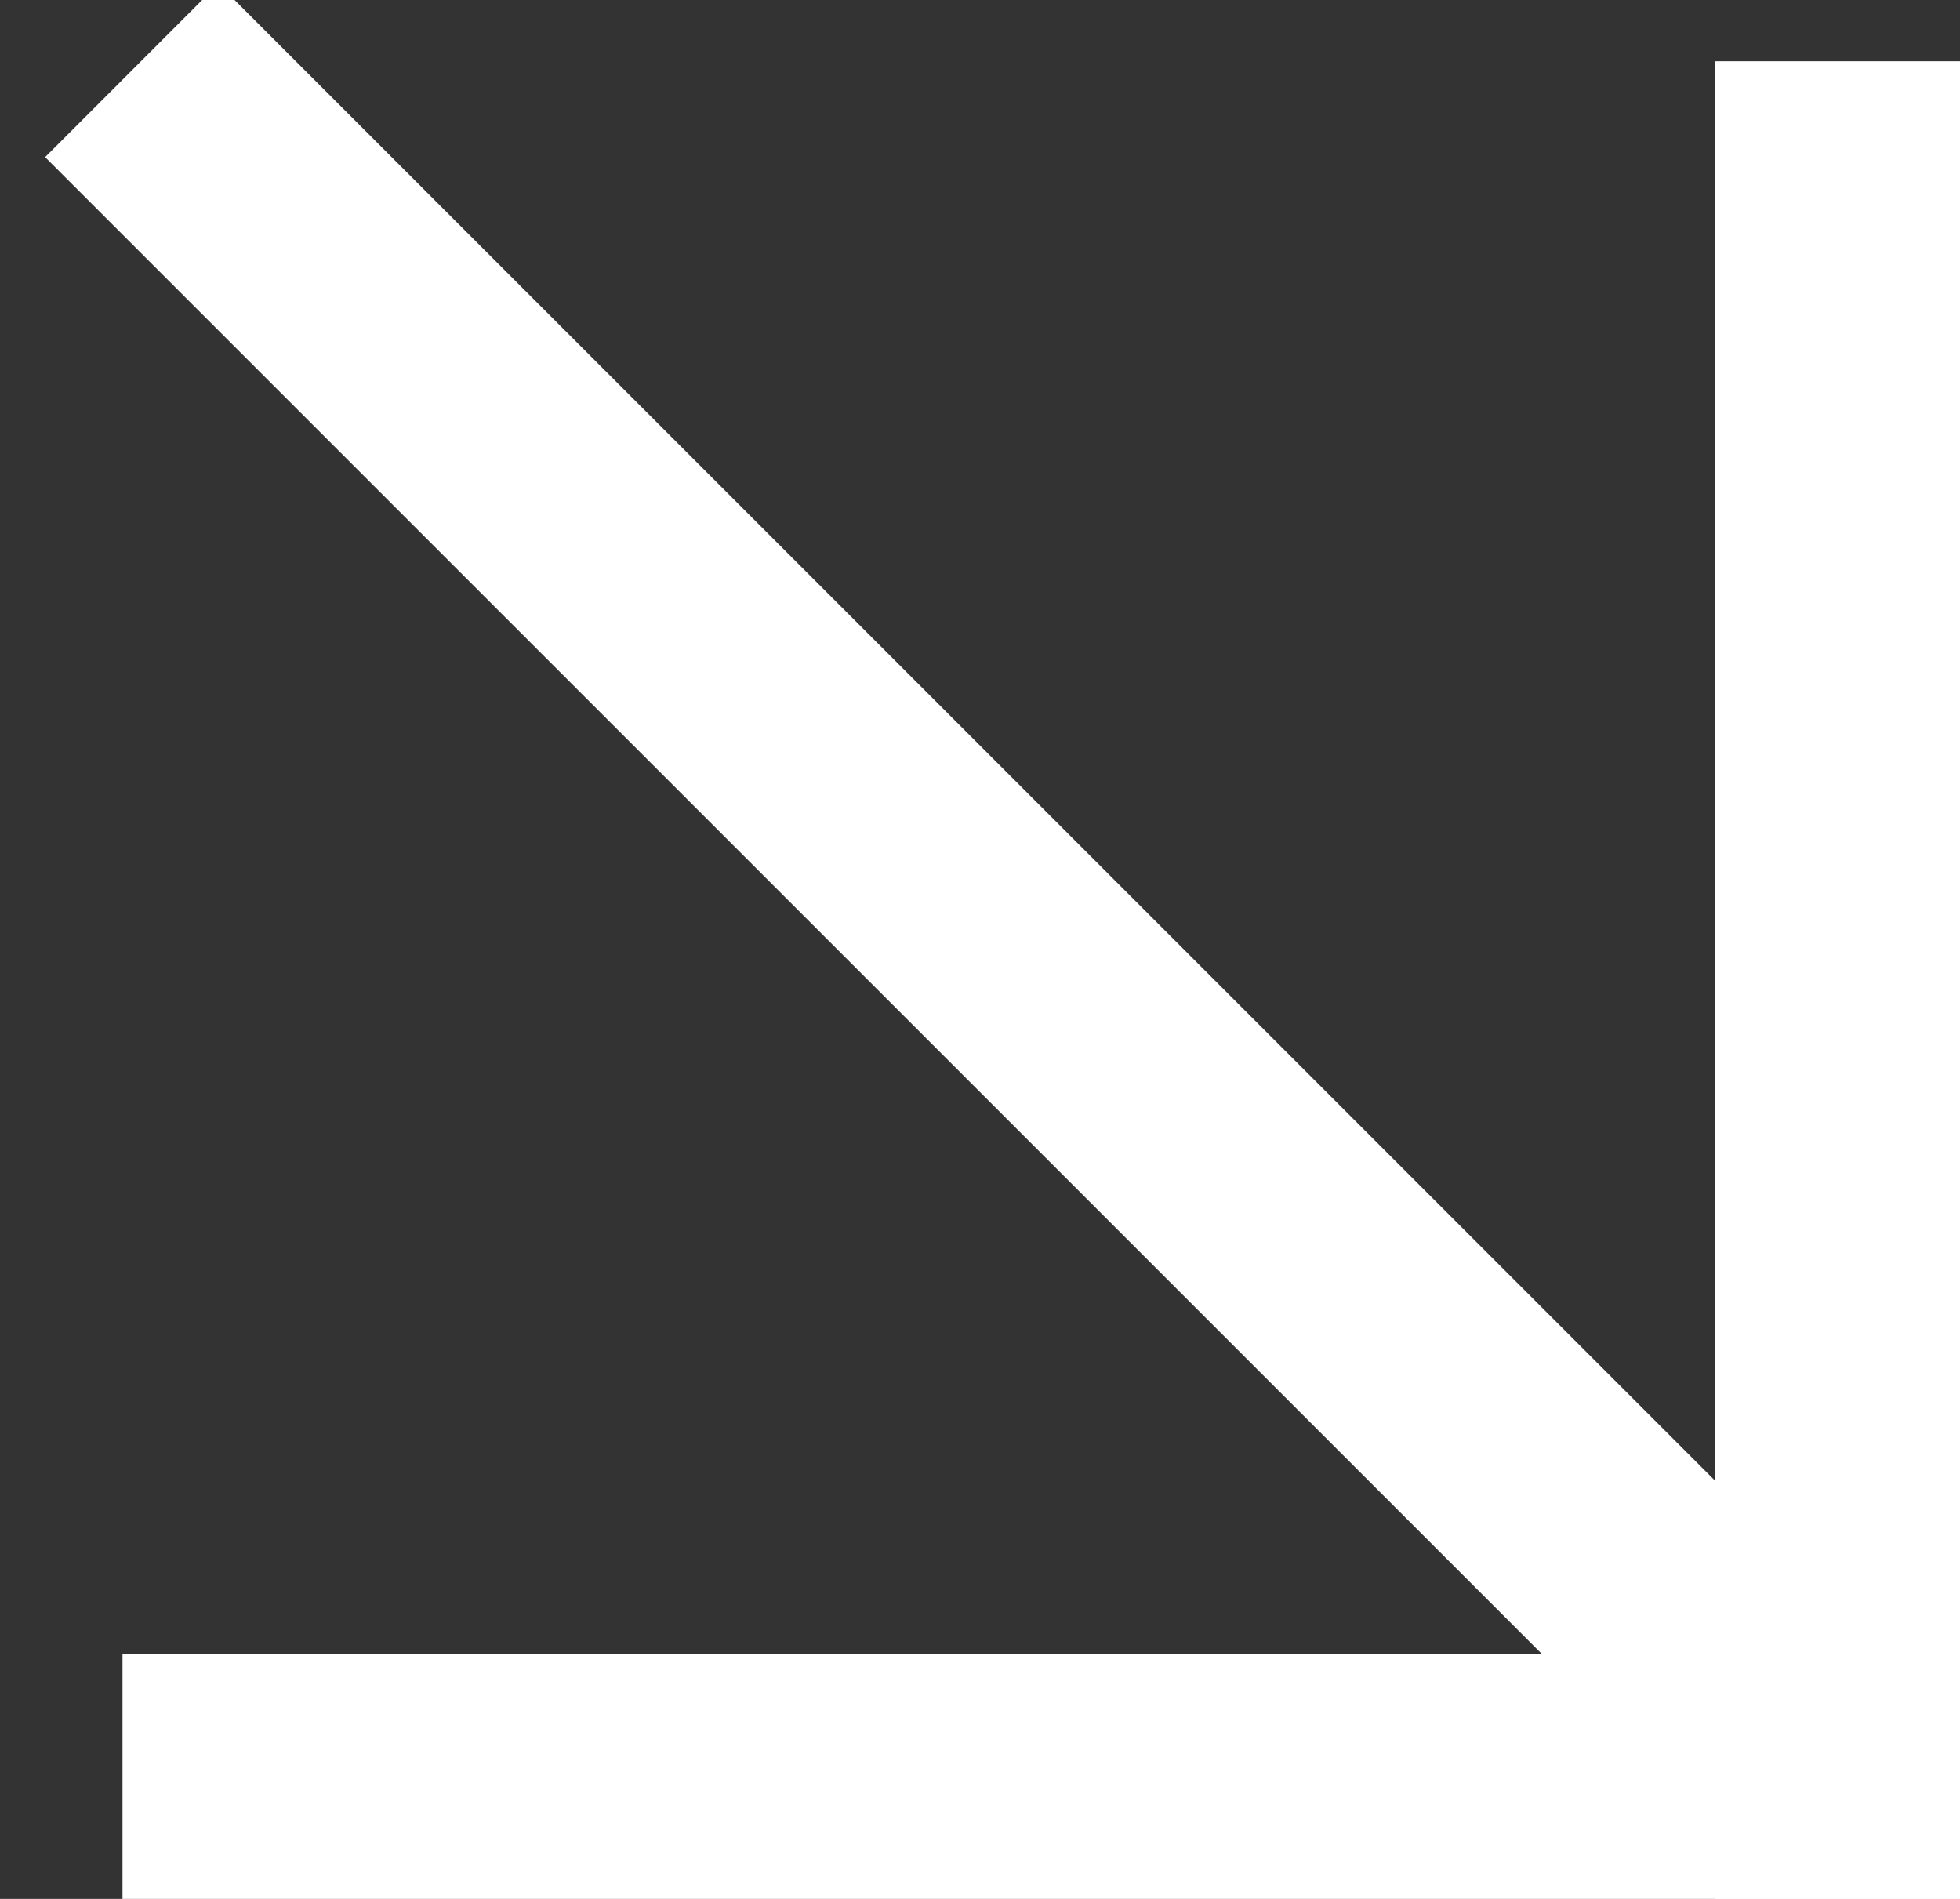
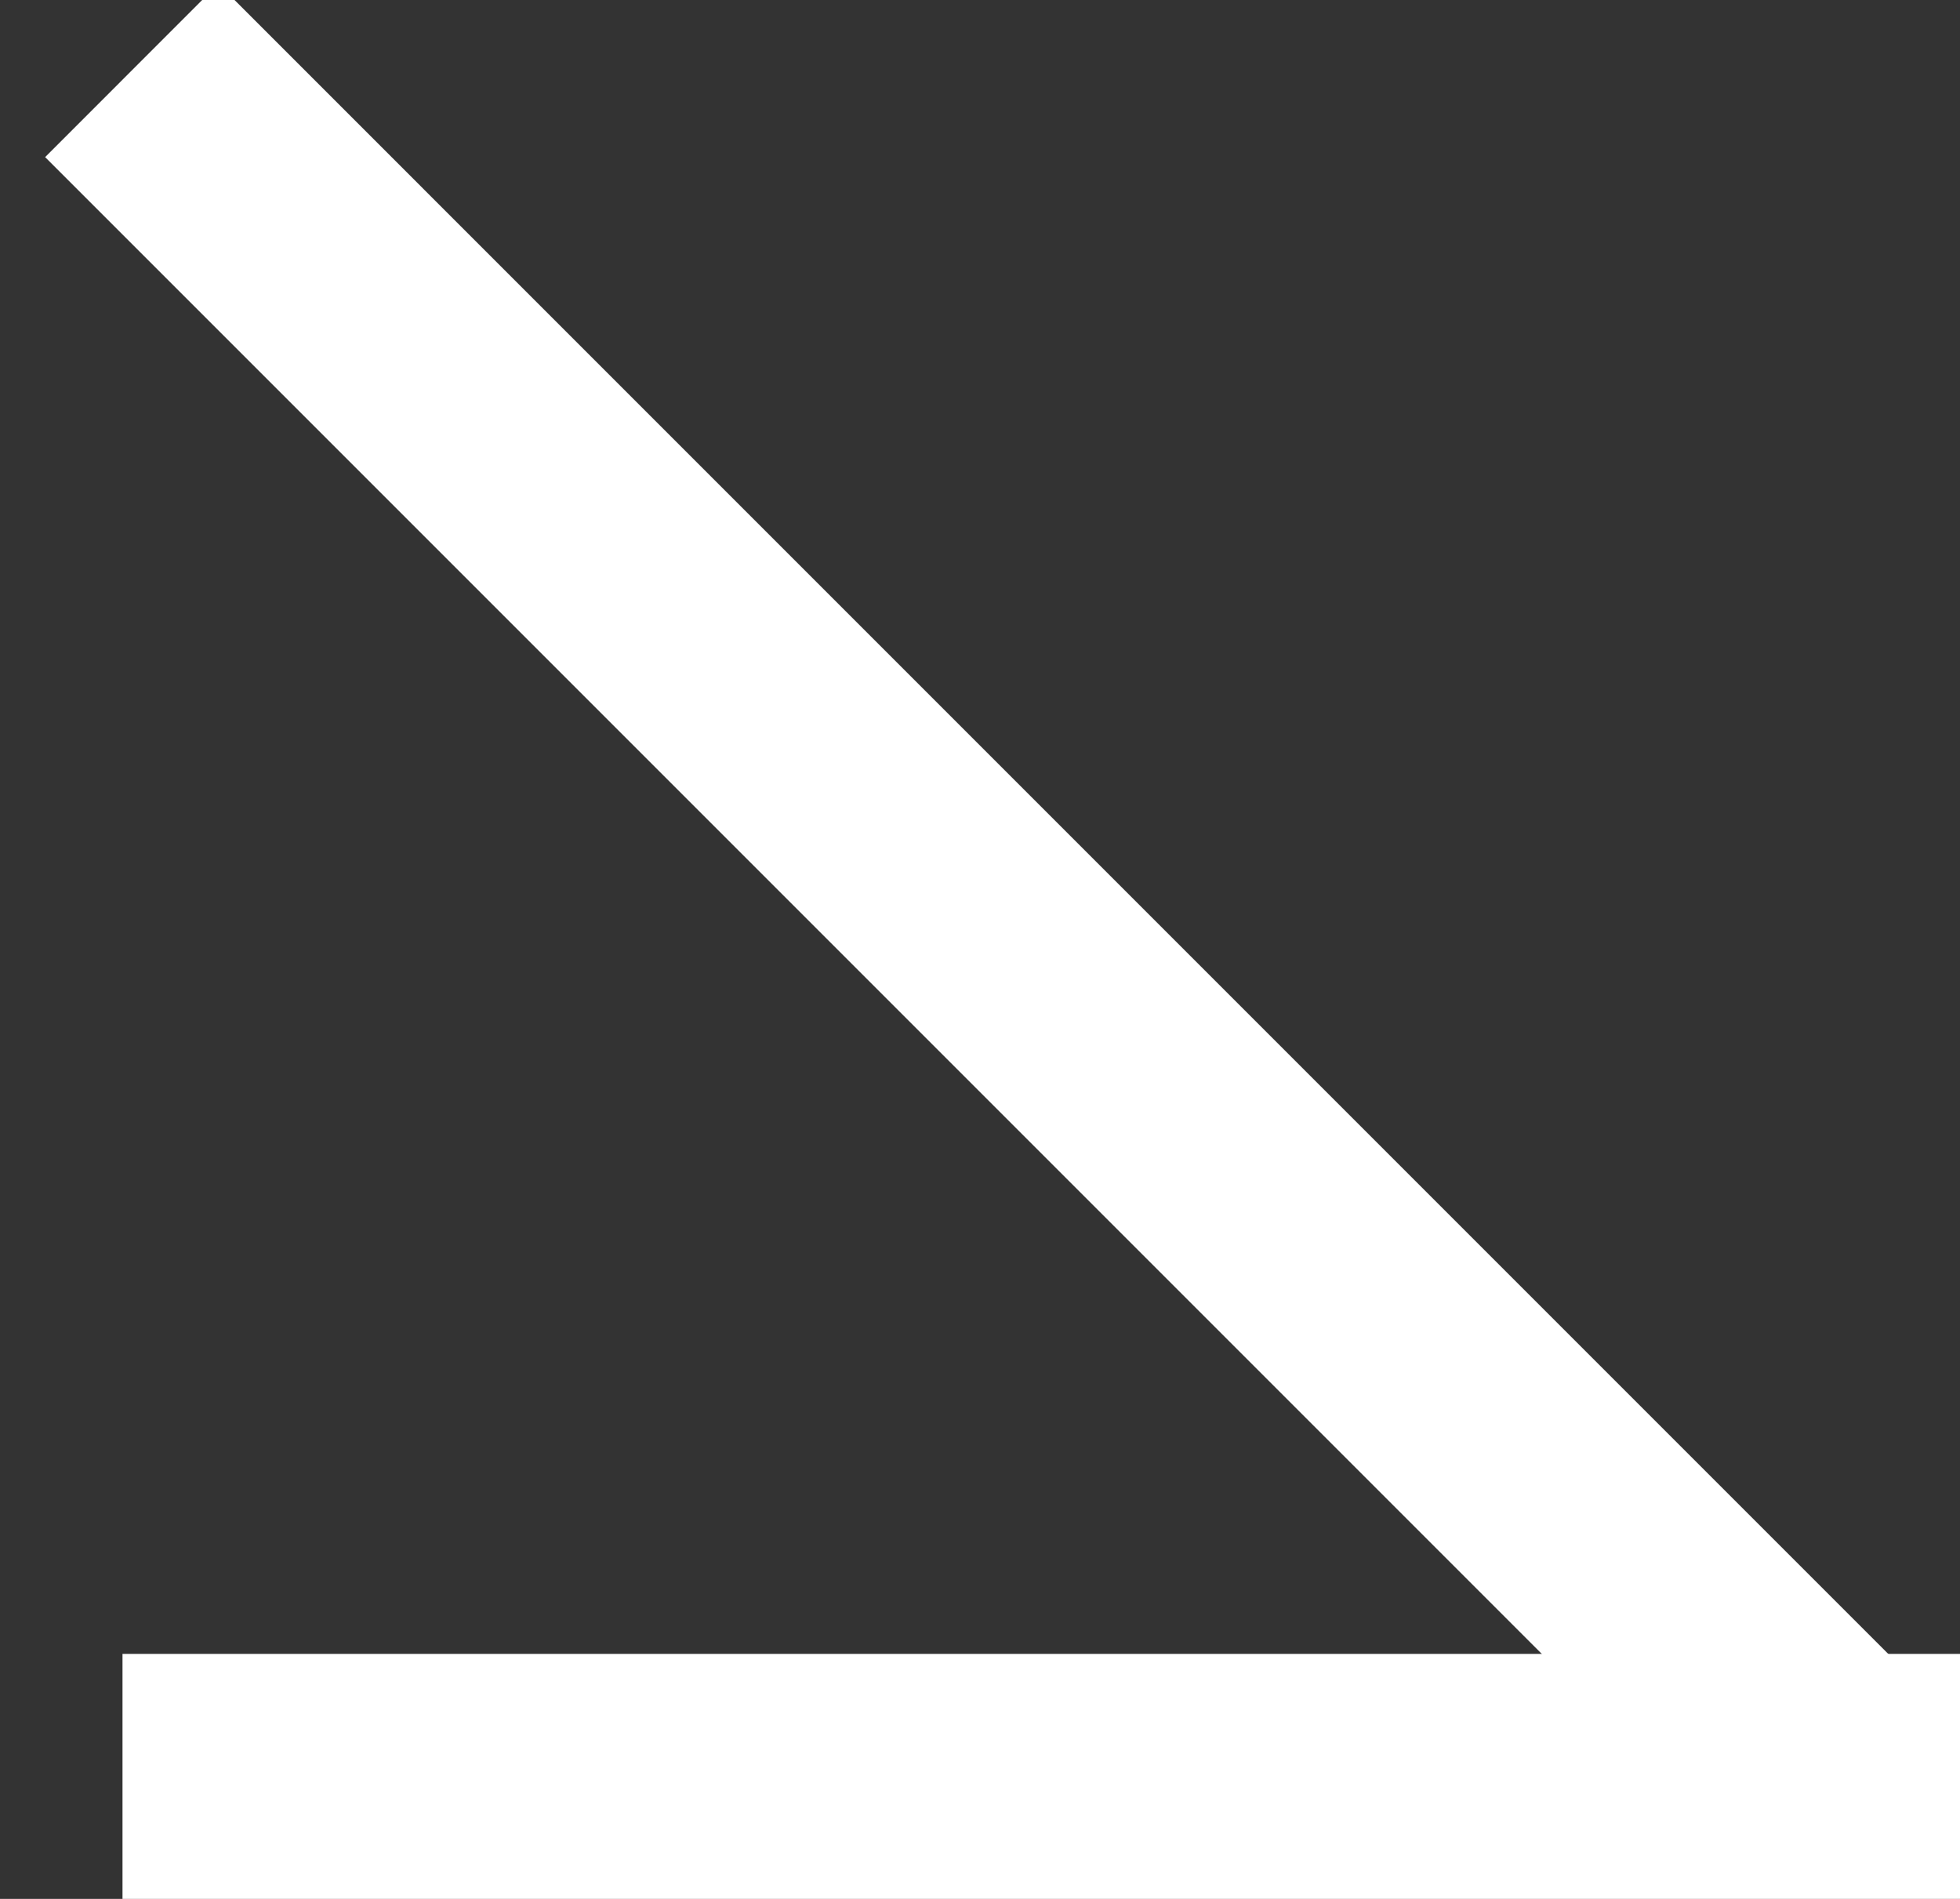
<svg xmlns="http://www.w3.org/2000/svg" width="32" height="31" viewBox="0 0 32 31" fill="none">
  <rect x="0" y="0" width="32" height="31" fill="#333333" stroke="none" />
  <g clip-path="url(#clip0_2516_2)">
    <path d="M0.737 2.565L3.565 -0.264L31.849 28.021L29.021 30.849L0.737 2.565Z" fill="white" />
-     <path d="M28 31V1H32V31H28Z" fill="white" />
    <path d="M2 31V27H32V31H2Z" fill="white" />
  </g>
  <defs>
    <clipPath id="clip0_2516_2">
      <rect width="32" height="31" fill="white" transform="matrix(1 0 0 -1 0 31)" />
    </clipPath>
  </defs>
</svg>